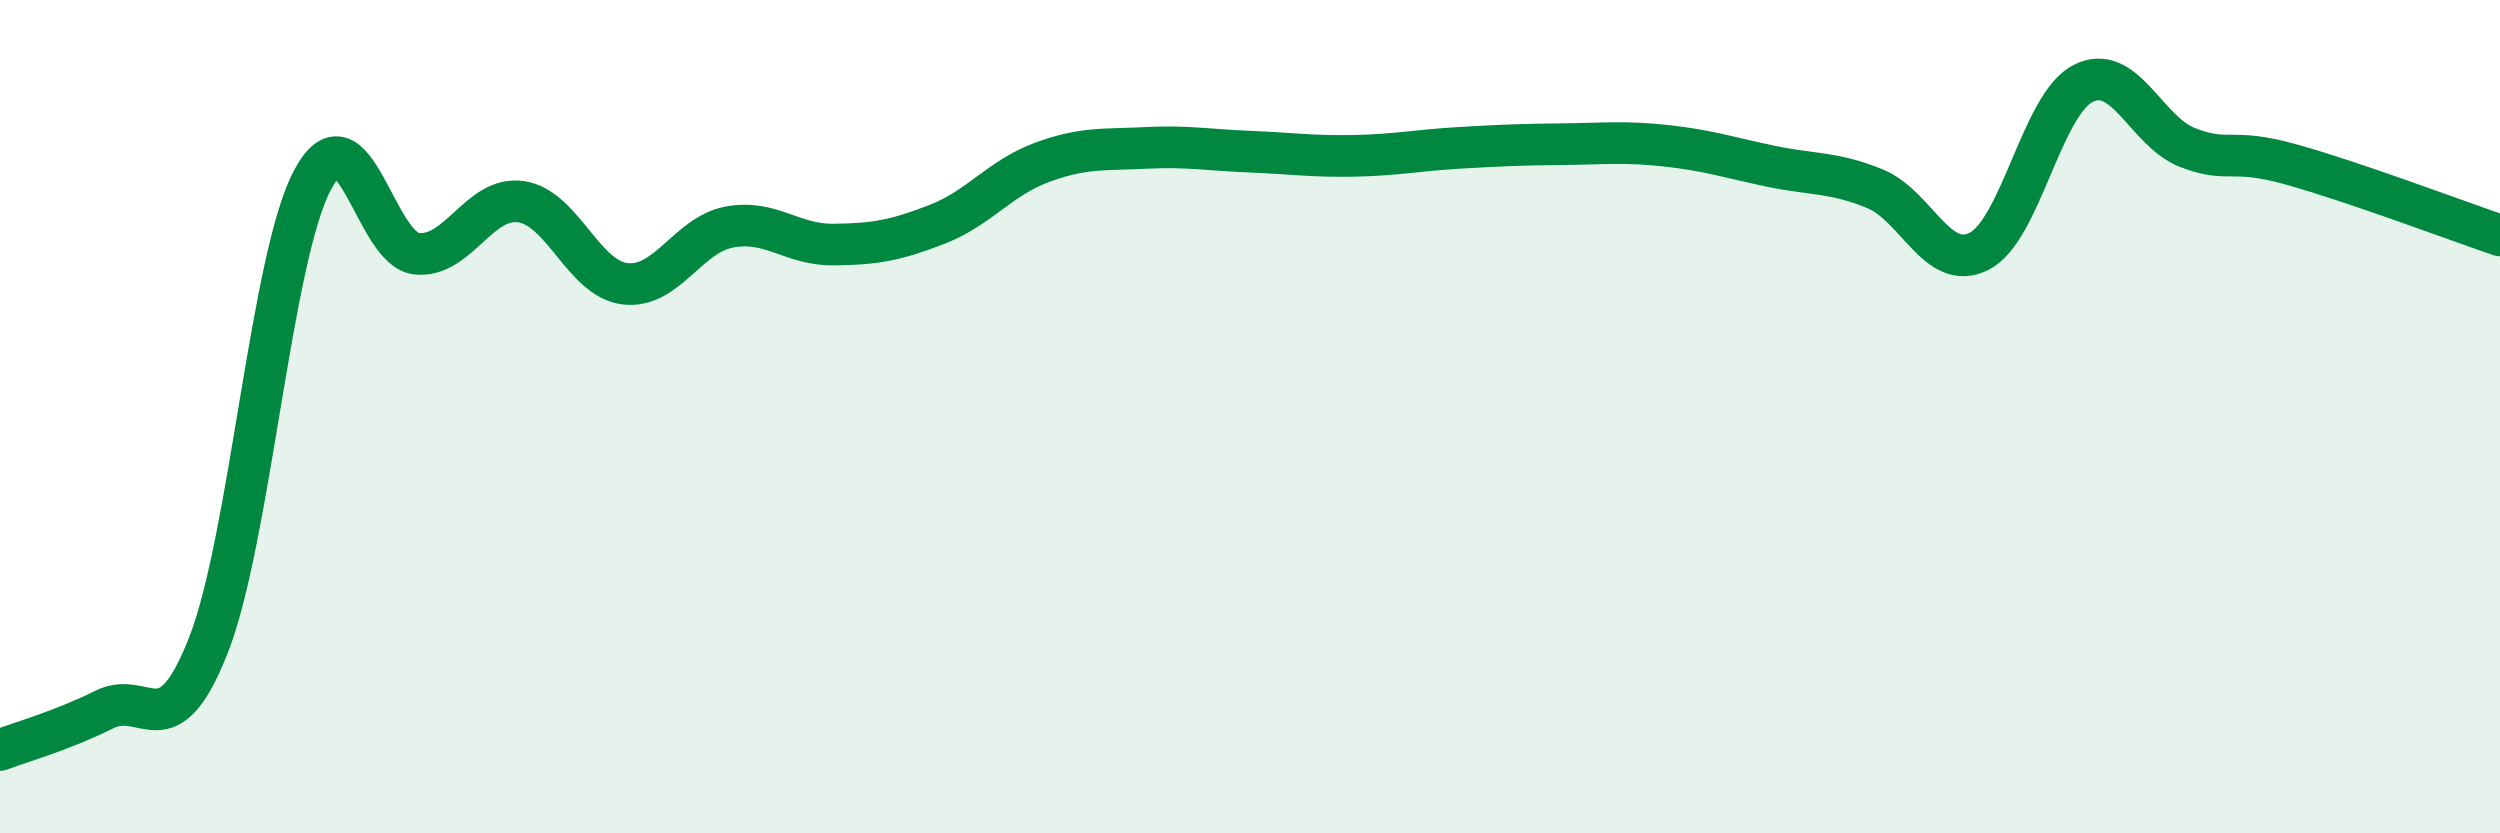
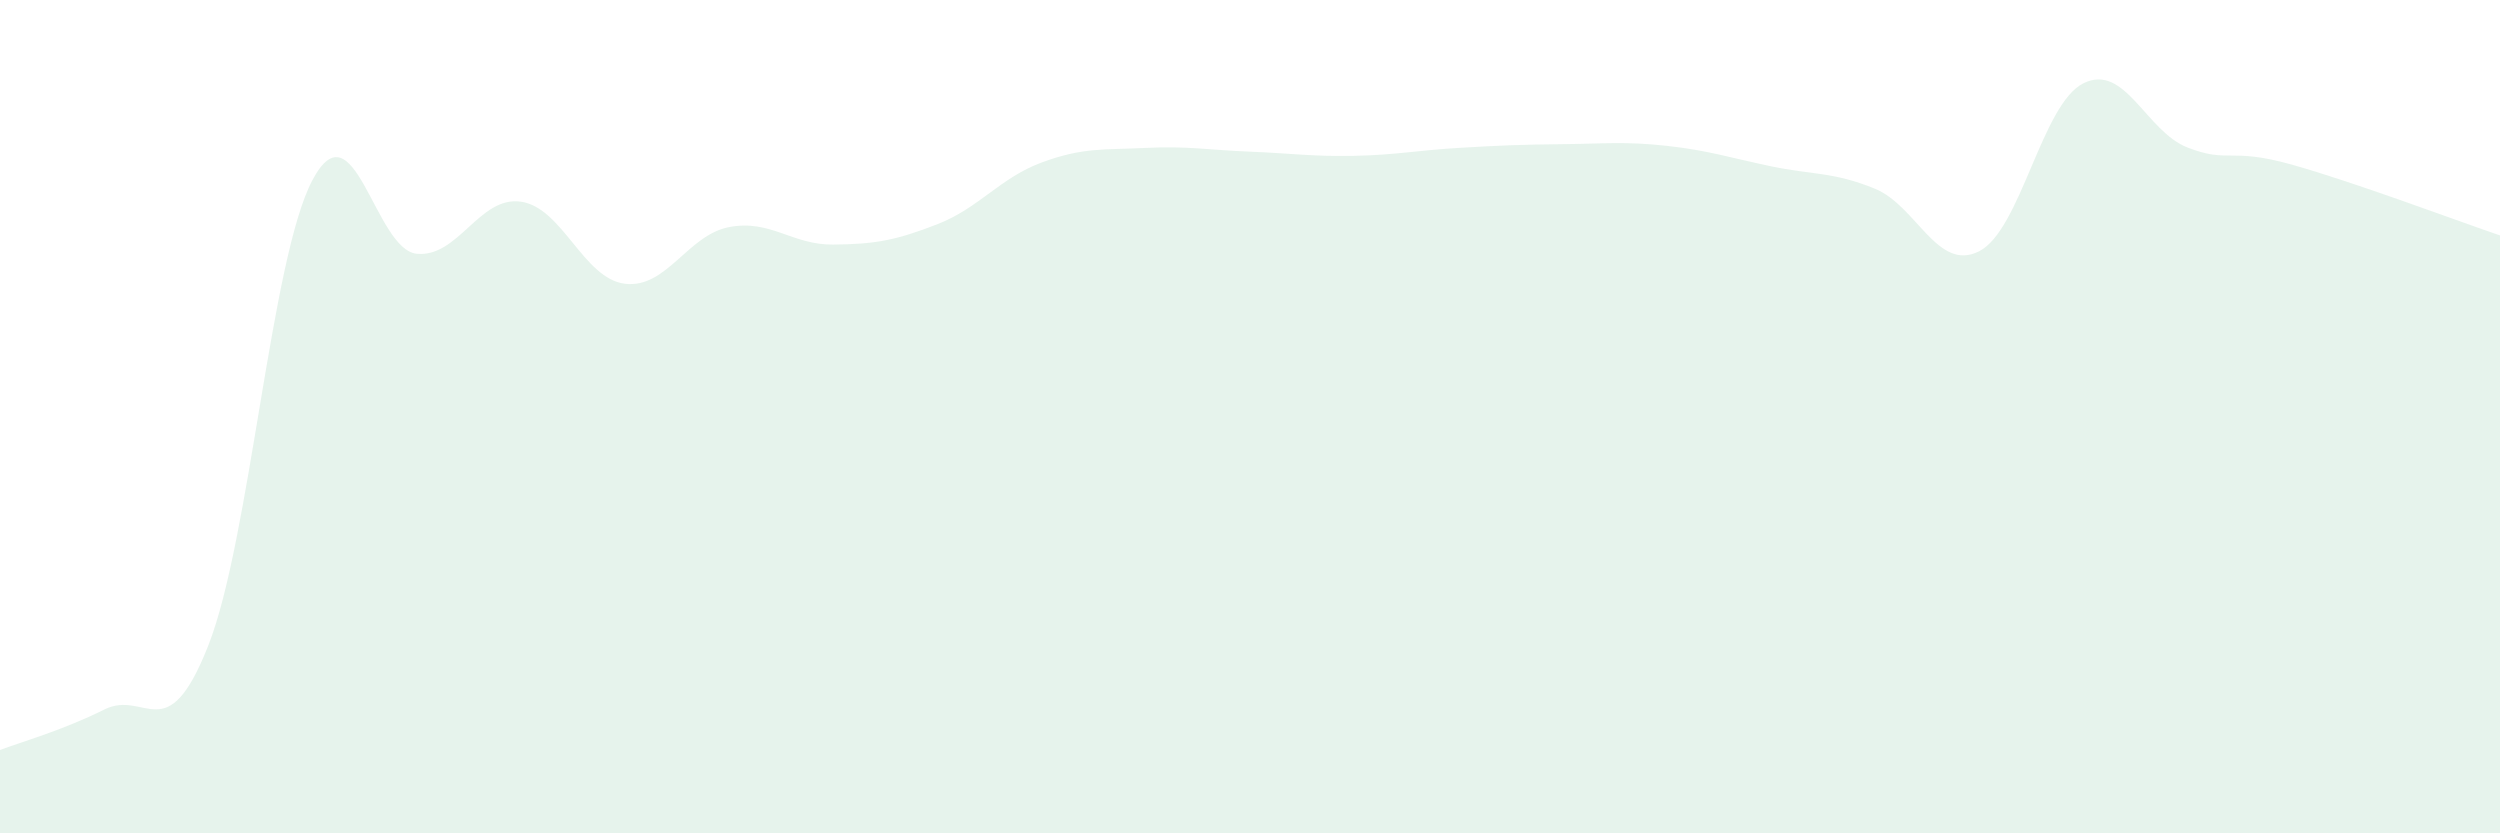
<svg xmlns="http://www.w3.org/2000/svg" width="60" height="20" viewBox="0 0 60 20">
  <path d="M 0,18 C 0.5,17.81 1.5,17.53 2.5,17.03 C 3.5,16.53 4,18.03 5,15.49 C 6,12.95 6.5,6.2 7.5,4.32 C 8.5,2.44 9,5.99 10,6.09 C 11,6.19 11.5,4.7 12.5,4.84 C 13.5,4.98 14,6.69 15,6.81 C 16,6.93 16.5,5.64 17.5,5.45 C 18.5,5.26 19,5.88 20,5.87 C 21,5.86 21.5,5.77 22.5,5.38 C 23.5,4.99 24,4.27 25,3.9 C 26,3.53 26.5,3.6 27.5,3.55 C 28.5,3.5 29,3.6 30,3.64 C 31,3.68 31.5,3.76 32.5,3.74 C 33.5,3.72 34,3.61 35,3.55 C 36,3.49 36.5,3.47 37.5,3.46 C 38.5,3.45 39,3.39 40,3.5 C 41,3.61 41.5,3.78 42.5,3.99 C 43.5,4.2 44,4.12 45,4.53 C 46,4.94 46.5,6.54 47.5,6.03 C 48.5,5.52 49,2.5 50,2 C 51,1.5 51.5,3.15 52.5,3.54 C 53.5,3.93 53.5,3.53 55,3.95 C 56.5,4.37 59,5.31 60,5.65L60 20L0 20Z" fill="#008740" opacity="0.1" stroke-linecap="round" stroke-linejoin="round" />
-   <path d="M 0,18 C 0.5,17.81 1.5,17.53 2.5,17.03 C 3.5,16.53 4,18.03 5,15.49 C 6,12.95 6.5,6.2 7.5,4.32 C 8.5,2.44 9,5.99 10,6.09 C 11,6.19 11.5,4.7 12.5,4.84 C 13.5,4.98 14,6.69 15,6.81 C 16,6.93 16.5,5.64 17.5,5.45 C 18.5,5.26 19,5.88 20,5.87 C 21,5.86 21.5,5.77 22.5,5.38 C 23.5,4.99 24,4.27 25,3.9 C 26,3.53 26.5,3.6 27.5,3.55 C 28.5,3.5 29,3.6 30,3.64 C 31,3.68 31.5,3.76 32.5,3.74 C 33.5,3.72 34,3.61 35,3.55 C 36,3.49 36.5,3.47 37.5,3.46 C 38.5,3.45 39,3.39 40,3.5 C 41,3.61 41.5,3.78 42.5,3.99 C 43.5,4.2 44,4.12 45,4.53 C 46,4.94 46.5,6.54 47.5,6.03 C 48.5,5.52 49,2.5 50,2 C 51,1.5 51.5,3.15 52.5,3.54 C 53.5,3.93 53.5,3.53 55,3.95 C 56.5,4.37 59,5.31 60,5.65" stroke="#008740" stroke-width="1" fill="none" stroke-linecap="round" stroke-linejoin="round" />
</svg>